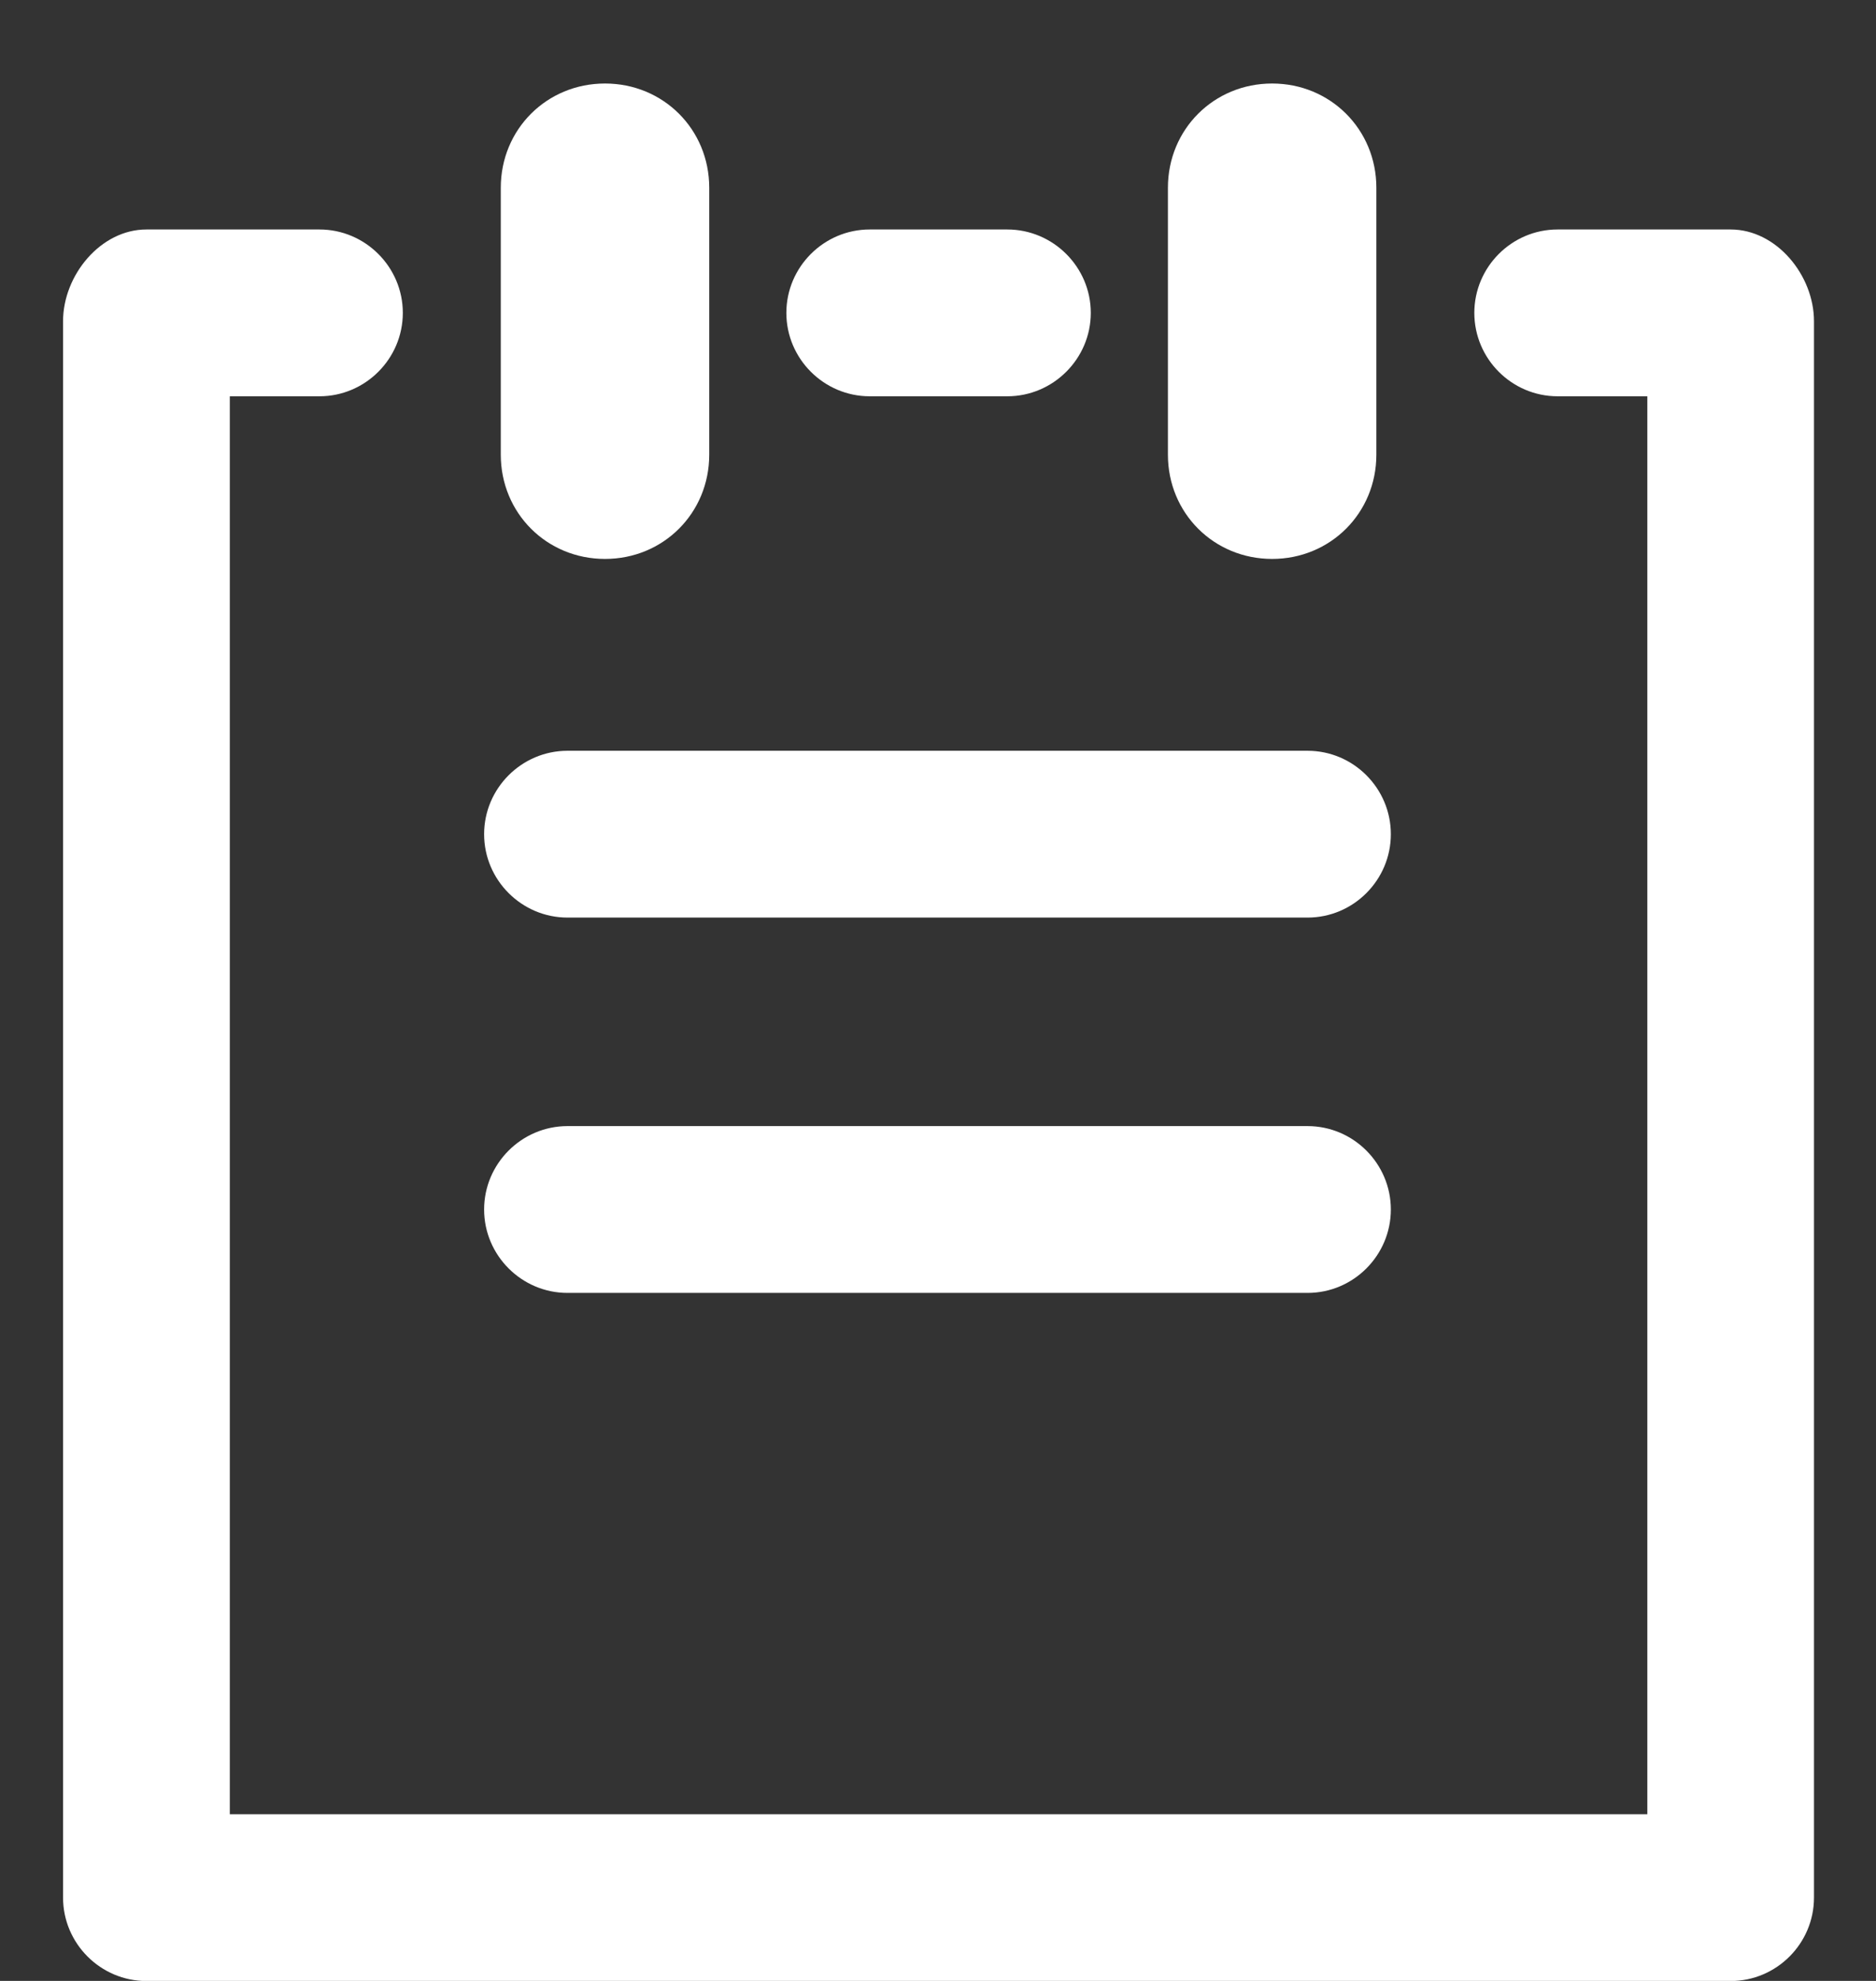
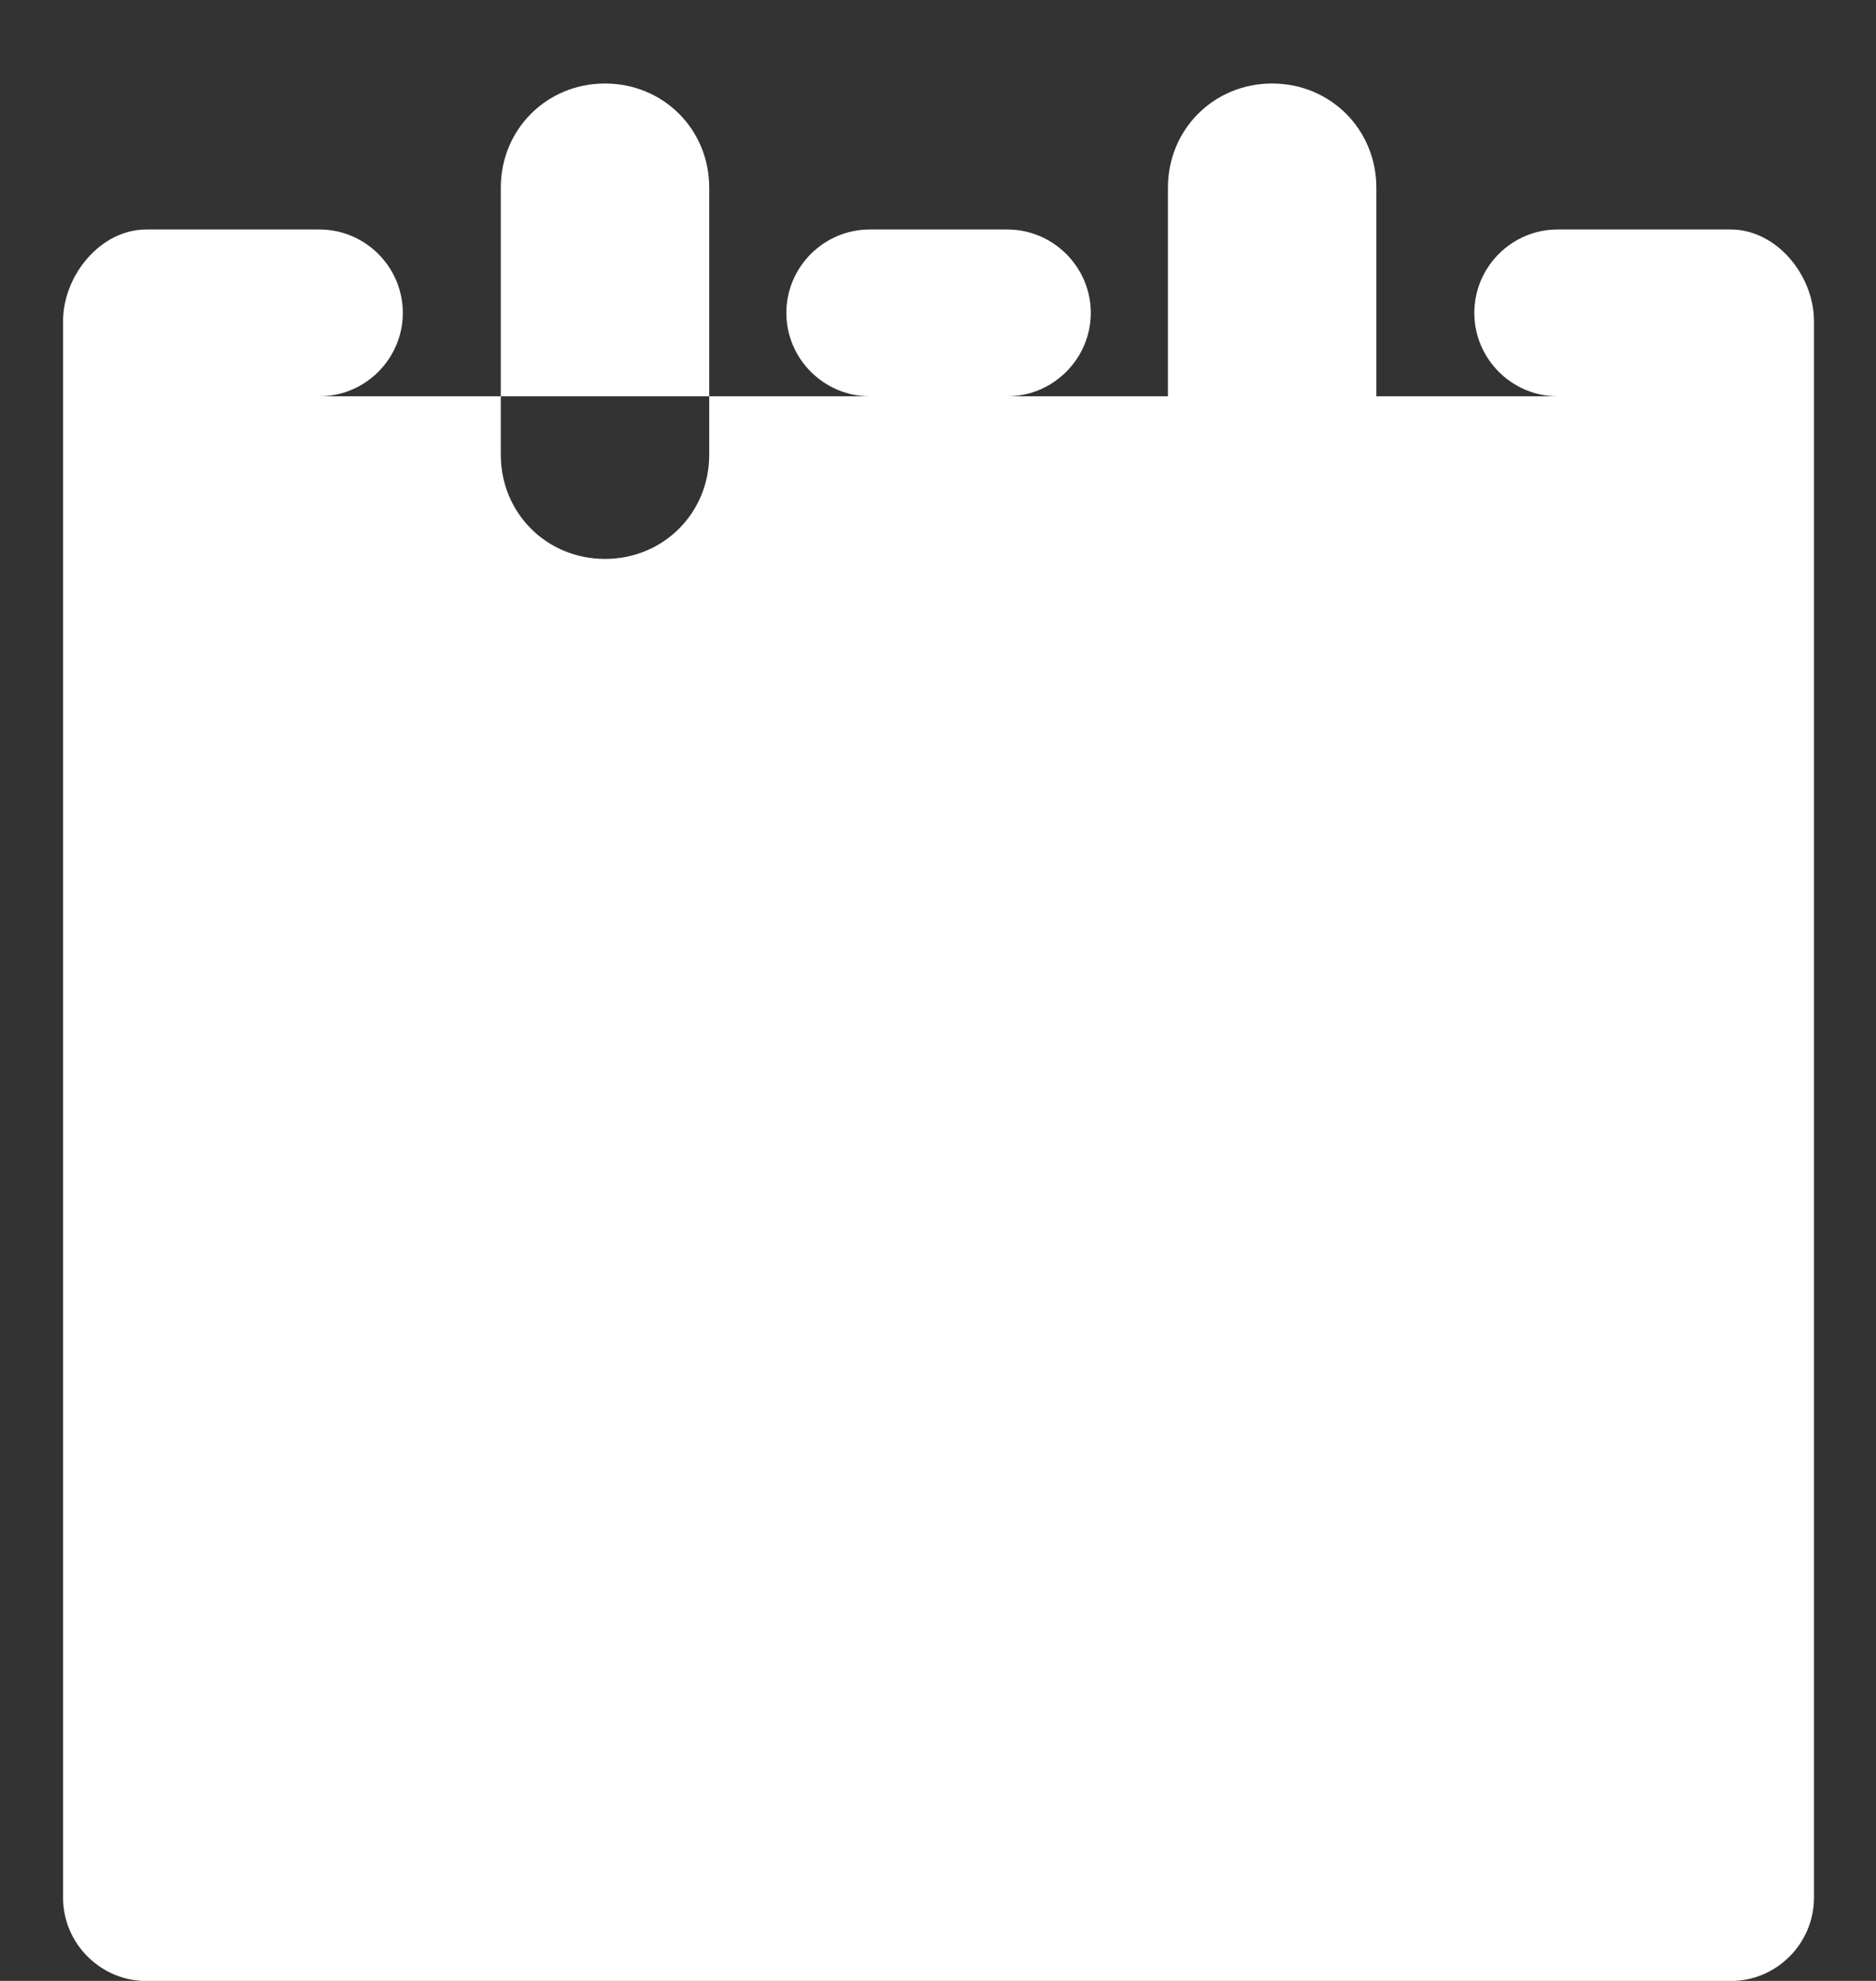
<svg xmlns="http://www.w3.org/2000/svg" width="18" height="19" viewBox="0 0 18 19" fill="none">
  <rect x="0" y="0" width="18" height="19" fill="#333333" stroke="none" />
-   <path d="M4.805 4.361V1.801C4.805 1.241 5.245 0.801 5.805 0.801C6.365 0.801 6.805 1.241 6.805 1.801V4.361C6.805 4.921 6.365 5.361 5.805 5.361C5.245 5.361 4.805 4.921 4.805 4.361ZM12.206 5.361C12.765 5.361 13.206 4.921 13.206 4.361V1.801C13.206 1.241 12.765 0.801 12.206 0.801C11.646 0.801 11.206 1.241 11.206 1.801V4.361C11.206 4.921 11.646 5.361 12.206 5.361ZM5.445 8.801H12.546C12.986 8.801 13.345 8.441 13.345 8.001C13.345 7.561 12.986 7.201 12.546 7.201H5.445C5.005 7.201 4.645 7.561 4.645 8.001C4.645 8.441 5.005 8.801 5.445 8.801ZM16.605 2.201H14.945C14.505 2.201 14.146 2.561 14.146 3.001C14.146 3.441 14.505 3.801 14.945 3.801H15.806V17.401H2.205V3.801H3.065C3.505 3.801 3.865 3.441 3.865 3.001C3.865 2.561 3.505 2.201 3.065 2.201H1.405C0.965 2.201 0.605 2.641 0.605 3.081V18.201C0.605 18.641 0.965 19.001 1.405 19.001H16.605C17.046 19.001 17.405 18.641 17.405 18.201V3.081C17.405 2.641 17.046 2.201 16.605 2.201ZM8.345 3.801H9.665C10.105 3.801 10.466 3.441 10.466 3.001C10.466 2.561 10.105 2.201 9.665 2.201H8.345C7.905 2.201 7.545 2.561 7.545 3.001C7.545 3.441 7.905 3.801 8.345 3.801ZM5.445 12.401H12.546C12.986 12.401 13.345 12.041 13.345 11.601C13.345 11.161 12.986 10.801 12.546 10.801H5.445C5.005 10.801 4.645 11.161 4.645 11.601C4.645 12.041 5.005 12.401 5.445 12.401Z" fill="white" />
+   <path d="M4.805 4.361V1.801C4.805 1.241 5.245 0.801 5.805 0.801C6.365 0.801 6.805 1.241 6.805 1.801V4.361C6.805 4.921 6.365 5.361 5.805 5.361C5.245 5.361 4.805 4.921 4.805 4.361ZM12.206 5.361C12.765 5.361 13.206 4.921 13.206 4.361V1.801C13.206 1.241 12.765 0.801 12.206 0.801C11.646 0.801 11.206 1.241 11.206 1.801V4.361C11.206 4.921 11.646 5.361 12.206 5.361ZM5.445 8.801H12.546C12.986 8.801 13.345 8.441 13.345 8.001C13.345 7.561 12.986 7.201 12.546 7.201H5.445C5.005 7.201 4.645 7.561 4.645 8.001C4.645 8.441 5.005 8.801 5.445 8.801ZM16.605 2.201H14.945C14.505 2.201 14.146 2.561 14.146 3.001C14.146 3.441 14.505 3.801 14.945 3.801H15.806V17.401V3.801H3.065C3.505 3.801 3.865 3.441 3.865 3.001C3.865 2.561 3.505 2.201 3.065 2.201H1.405C0.965 2.201 0.605 2.641 0.605 3.081V18.201C0.605 18.641 0.965 19.001 1.405 19.001H16.605C17.046 19.001 17.405 18.641 17.405 18.201V3.081C17.405 2.641 17.046 2.201 16.605 2.201ZM8.345 3.801H9.665C10.105 3.801 10.466 3.441 10.466 3.001C10.466 2.561 10.105 2.201 9.665 2.201H8.345C7.905 2.201 7.545 2.561 7.545 3.001C7.545 3.441 7.905 3.801 8.345 3.801ZM5.445 12.401H12.546C12.986 12.401 13.345 12.041 13.345 11.601C13.345 11.161 12.986 10.801 12.546 10.801H5.445C5.005 10.801 4.645 11.161 4.645 11.601C4.645 12.041 5.005 12.401 5.445 12.401Z" fill="white" />
</svg>